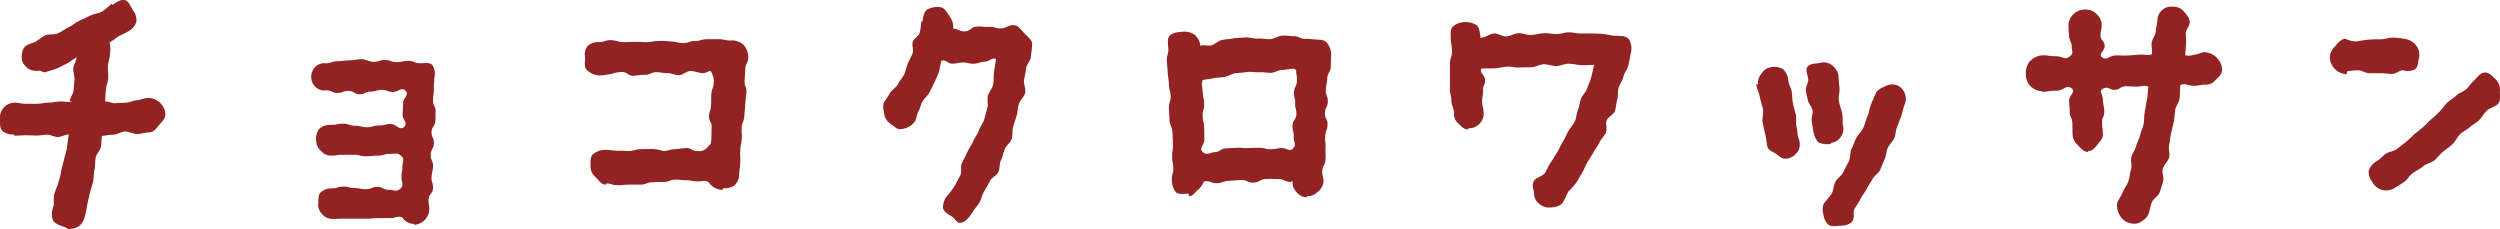
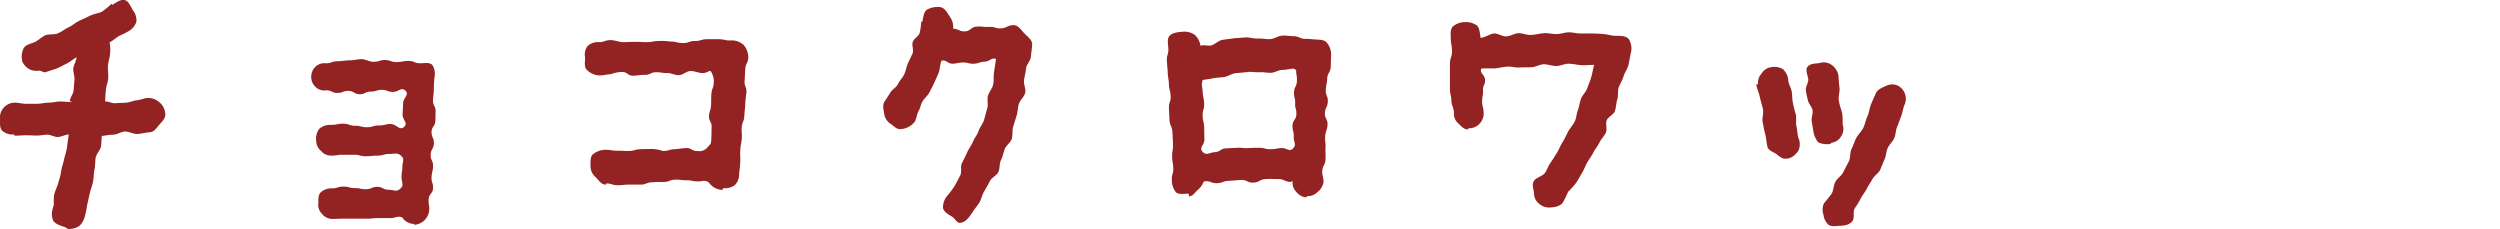
<svg xmlns="http://www.w3.org/2000/svg" viewBox="0 0 522.7 47.88">
  <defs>
    <style>.a{fill:#932323;}</style>
  </defs>
  <title>アセット 5</title>
  <path class="a" d="M33.38,26c-.61.67-1.1,1.58-2,1.64s-1.71.31-2.57.37S27,27.5,26.18,27.5s-1.71.67-2.56.67-1.47.18-2.32.25c-.12.79-.06,1.4-.18,2.19S20.14,32.14,20,33s-.06,1.65-.25,2.5-.12,1.65-.3,2.5-.49,1.59-.67,2.38-.37,1.65-.55,2.44a21.9,21.9,0,0,1-.49,2.44,4.35,4.35,0,0,1-1.16,2,4,4,0,0,1-2.19.61c-.37,0-.61-.37-1-.43-.85-.31-1.89-.61-2.32-1.4a3.9,3.9,0,0,1,.06-2.75c.25-.73,0-1.71.19-2.56s.61-1.59.85-2.44.49-1.59.61-2.44.43-1.65.61-2.5.49-1.65.61-2.5.24-1.9.37-2.75c-.74.06-1.65.55-2.32.55s-1.47-.49-2.14-.49-1.46.18-2.13.18-1.65-.06-2.38-.06-1.65.13-2.44.06v-.24A3.25,3.25,0,0,1,.5,27.38c-.61-.61-.49-1.59-.49-2.5a3,3,0,0,1,.73-2.32,3.13,3.13,0,0,1,2.32-1.1c.79,0,1.53.24,2.38.24H7.76c.79,0,1.58-.24,2.44-.24s1.58-.24,2.38-.24,1.58.12,2.44.12c0-.12-.43-.12-.43-.24.12-.8.73-1.47.79-2.2s.13-1.53.19-2.26-.31-1.58-.25-2.32S16,12.68,16,12c-.67.3-1.4,1-2.13,1.34s-1.34.73-2.08,1-1.52.49-2.25.74c-.37.18-.92-.31-1.35-.31a3.53,3.53,0,0,1-1.95-.24A3.68,3.68,0,0,1,4.71,13a4,4,0,0,1,.18-2.8c.37-.8,1.34-1,2.26-1.35.73-.3,1.4-1,2.19-1.4S11.17,7.31,12,7s1.52-.91,2.32-1.28,1.46-1,2.19-1.34,1.59-.73,2.32-1.1,1.77-.49,2.5-.85a15.73,15.73,0,0,0,2-1.65l.13.24c.85-.48,1.76-1.22,2.62-1s1.22,1.34,1.71,2.13a3.35,3.35,0,0,1,.73,2.38,3.52,3.52,0,0,1-1.65,2,21.17,21.17,0,0,1-2,1c-.61.37-1.16.92-1.89,1.28a.06.06,0,0,0-.06.06A8.41,8.41,0,0,1,23,11.4c-.06.67-.37,1.52-.43,2.44-.06.73.12,1.58.06,2.5s-.42,1.58-.49,2.44S22,20.36,22,21.22c.73-.06,1.4.42,2.14.36s1.52-.06,2.25-.12,1.47-.43,2.2-.49,1.46-.42,2.2-.48a3.55,3.55,0,0,1,2.56.91,3.5,3.5,0,0,1,1.22,2.44C34.6,24.76,33.93,25.36,33.38,26Z" />
  <path class="a" d="M91.09,23c-.07,1.16,0,1.16-.07,2.31s-.79,1.16-.79,2.32.55,1.22.49,2.38-.61,1.1-.67,2.32.49,1.16.49,2.32-.25,1.16-.31,2.38.37,1.16.31,2.32-.86,1.15-.92,2.31.18,1.16.12,2.32A3.35,3.35,0,0,1,86.63,47s-.06-.18-.12-.18a3,3,0,0,1-2.44-1.4c-1.22-.31-1.28.18-2.5.18H79.13c-1.22,0-1.22.12-2.44.12H71.81c-1.16,0-1.16.06-2.38.06a2.84,2.84,0,0,1-2.14-1.1,2.56,2.56,0,0,1-.73-2.13c0-.92-.06-1.77.49-2.32a3.26,3.26,0,0,1,2.38-.85c1.16,0,1.16-.37,2.38-.37s1.16.31,2.32.31,1.22.24,2.38.24,1.15-.49,2.37-.49,1.16.61,2.38.61,1.59.55,2.44-.24.25-1.22.25-2.38.18-1.1.18-2.2.55-1.52-.24-2.26-1.22-.42-2.44-.42-1.28.36-2.5.36-1.22.13-2.44.13-1.22-.31-2.44-.31H71.62c-1.22,0-1.22.18-2.44.18a2.69,2.69,0,0,1-2.07-1,2.76,2.76,0,0,1-1-2.08,3.52,3.52,0,0,1,.61-2.5,3.48,3.48,0,0,1,2.5-.85c1.22,0,1.22-.25,2.51-.25s1.22.43,2.5.43,1.22.31,2.5.31,1.22-.37,2.5-.37,1.22-.3,2.44-.3,1.89,1.46,2.81.61-.37-1.47-.31-2.63l.12-2.32c0-1.15,1.34-1.77.49-2.62s-1.46.25-2.62.25-1.16-.43-2.32-.43-1.16.36-2.32.36-1.16.55-2.32.55S74,19,72.84,19s-1.15.43-2.31.43-1.16-.55-2.32-.55a2.58,2.58,0,0,1-2.14-.61,2.82,2.82,0,0,1-1-2.14A3,3,0,0,1,66,13.9a2.81,2.81,0,0,1,2.2-.67c1.22,0,1-.43,2.5-.43.73,0,1.53-.19,2.44-.19s1.65-.24,2.44-.24,1.71.55,2.44.55c1.46,0,1.22-.37,2.44-.37s1.22.43,2.44.43,1.28-.24,2.5-.24,1.22.49,2.44.49c.86,0,2-.25,2.56.36a3.48,3.48,0,0,1,.43,2.62c-.06,1.16-.12,1.16-.12,2.32s-.12,1.16-.18,2.38.55,1.16.55,2.38Z" />
  <path class="a" d="M155.81,14.51c-.06,1.22-.06,1.22-.13,2.44s.49,1.22.37,2.44-.18,1.22-.24,2.44-.13,1.22-.19,2.44-.48,1.22-.55,2.44.13,1.22,0,2.44-.24,1.16-.3,2.38.06,1.22,0,2.44-.12,1.22-.24,2.44a3.1,3.1,0,0,1-.92,2.32,3.46,3.46,0,0,1-2.38.61c-.06,0-.12.36-.18.36a3.53,3.53,0,0,1-2.87-1.59c-1-.54-1.1-.18-2.26-.18s-1.22-.24-2.44-.24-1.22-.18-2.38-.12-1.22.48-2.37.48-1.22,0-2.44.06-1.16.49-2.38.49-1.16,0-2.38,0-1.22.13-2.38.13-1.22-.37-2.38-.37c-.06,0-.06.24-.12.24-.92,0-1.47-.91-2.08-1.52a3.08,3.08,0,0,1-1.1-2.08c0-.91-.12-2.07.43-2.68a4.15,4.15,0,0,1,2.69-1c1.22,0,1.22.19,2.44.19s1.15.06,2.37.06,1.22-.31,2.38-.37,1.22,0,2.44-.06a8,8,0,0,1,2.38.43c1.22,0,1.22-.31,2.38-.37s1.22-.18,2.44-.24,1.16.67,2.38.61a2.2,2.2,0,0,0,2.14-.8c.79-.79.73-.79.79-1.95s0-1.16.06-2.25-.61-1.23-.55-2.32.37-1.1.43-2.26,0-1.1.06-2.26.37-1.1.49-2.25a3.79,3.79,0,0,0-.37-2.14c-.42-1.1-.61-.06-2-.06-.73,0-1.59-.43-2.44-.43s-1.59.8-2.38.86-1.71-.43-2.38-.43c-1.46,0-1.22-.18-2.44-.18s-1.16.55-2.38.55-1.16.12-2.38.18-1.22-.79-2.38-.79a7.09,7.09,0,0,0-2.38.48c-1.22.06-1.22.25-2.44.25a4,4,0,0,1-2.56-1.16c-.61-.61-.36-1.65-.36-2.62a2.9,2.9,0,0,1,.54-2.38,3.16,3.16,0,0,1,2.38-.8c1.22,0,1.1-.42,2.5-.42.8,0,1.71.42,2.51.42,1.4,0,1.28-.06,2.5-.06s1.28.06,2.5.06,1.28-.24,2.5-.24a15.75,15.75,0,0,1,2.56.12c1.22,0,1.22.31,2.5.31s1.22-.43,2.5-.43,1.22-.37,2.51-.37h2.5c1.22,0,1.22.31,2.5.25a3.74,3.74,0,0,1,2.62.91,4,4,0,0,1,1,2.69C156.36,13.29,155.87,13.29,155.81,14.51Z" />
  <path class="a" d="M215.53,11.94c-.13.86-.92,1.59-1,2.38s-.31,1.65-.43,2.44.43,1.83.25,2.63-1,1.46-1.29,2.25-.24,1.65-.48,2.44-.49,1.59-.74,2.38-.06,1.77-.3,2.57-1.16,1.34-1.46,2.13-.43,1.59-.8,2.32-.18,1.77-.55,2.5-1.4,1.16-1.77,1.89-.79,1.47-1.22,2.2-.55,1.58-1,2.32-1,1.28-1.41,2c-.67,1-1.52,2.2-2.68,2.2-.61,0-1-.92-1.59-1.29-.79-.48-1.64-.91-1.89-1.77A3.7,3.7,0,0,1,198,41a23,23,0,0,0,1.52-2c.43-.73.8-1.52,1.22-2.26s0-1.89.37-2.62.79-1.53,1.1-2.26.91-1.46,1.22-2.25.91-1.41,1.16-2.2.91-1.53,1.15-2.32.43-1.65.68-2.44-.07-1.77.12-2.56.91-1.53,1.1-2.38.06-1.71.18-2.56.3-1.95.43-2.81c-1-.36-1.22.49-2.38.55s-1.1.37-2.2.43-1.16-.25-2.26-.25-1.09.19-2.19.25-1.34-.92-2.38-.61c-.31.73-.31,1.83-.61,2.56s-.61,1.4-.92,2.07-.67,1.35-1,2-1,1.16-1.41,1.83-.49,1.46-.85,2.07-.43,1.59-.79,2.2A4,4,0,0,1,188.13,27c-.67,0-1.22-.61-1.76-1a3.06,3.06,0,0,1-1.47-2c-.12-.85-.49-2,.06-2.8.37-.55.8-1.22,1.22-1.89s1.22-1,1.59-1.77.91-1.22,1.28-2,.43-1.52.73-2.19.67-1.4,1-2.14-.19-1.7.06-2.44,1.28-1.22,1.46-1.95a14.2,14.2,0,0,0,.31-2.32l.24.06c.18-.91.25-2.07,1-2.56a4.58,4.58,0,0,1,2.87-.49c.91.25,1.4,1.28,1.89,2a3.67,3.67,0,0,1,.67,2.5c-.06.06-.19-.06-.19,0,1.29-.06,1.29.55,2.57.55s1.28-.92,2.56-1,1.28.12,2.56.06,1.28.37,2.5.31,1.28-.61,2.56-.67c1-.07,1.65,1,2.32,1.7s1.71,1.41,1.65,2.38S215.59,11.15,215.53,11.94Z" />
  <path class="a" d="M278.23,14c-.06,1.22-.67,1.16-.73,2.38s-.24,1.22-.3,2.44.48,1.22.42,2.44-.55,1.16-.61,2.38.61,1.22.55,2.44-.42,1.22-.49,2.44.13,1.22.07,2.38.06,1.22,0,2.44-.61,1.22-.68,2.38.31,1.22.25,2.44a3.36,3.36,0,0,1-1.34,2.07,2.85,2.85,0,0,1-2.08.79c-.06,0-.12.25-.18.25A2.89,2.89,0,0,1,271,40.07a2.65,2.65,0,0,1-.74-2.2c0-.06-.36.18-.42.18-1.29-.06-1.29-.61-2.57-.61s-1.34-.06-2.62,0-1.28.67-2.56.74-1.34-.61-2.62-.55-1.29.12-2.57.18-1.28.49-2.56.49-1.46-.67-2.68-.31a4.36,4.36,0,0,1-1.35,1.83c-.48.43-.91,1.22-1.7,1.22,0,0-.06-.55-.13-.55-.91,0-2,.25-2.62-.3a4,4,0,0,1-.85-2.56c-.06-1.28.36-1.28.3-2.5s-.24-1.28-.24-2.51.24-1.28.18-2.56l-.12-2.44c-.06-1.28-.55-1.28-.61-2.5s-.06-1.22-.12-2.5.42-1.28.36-2.5-.3-1.22-.36-2.5-.19-1.22-.25-2.44-.12-1.28-.18-2.5.37-1.28.31-2.5c-.07-1-.31-2.14.3-2.75s1.77-.73,2.68-.79a3.72,3.72,0,0,1,2.57.67A3.89,3.89,0,0,1,251,9.57c.79-.25,1.46.06,2.19-.07s1.53-1,2.32-1.15S257.25,8.16,258,8l2.44-.18c.73-.06,1.65.3,2.56.24s1.65.18,2.56.12,1.65-.67,2.51-.73,1.64.12,2.5.12,1.46.55,2.13.55,1.47.06,2.14.12c.91.07,2,0,2.56.67a3.9,3.9,0,0,1,.91,2.63C278.23,12.8,278.29,12.8,278.23,14Zm-7.19.67c-.19,0-.31-.31-.49-.31-.8,0-1.59.25-2.38.25s-1.59.55-2.38.61-1.65-.18-2.38-.12c-.92.06-1.71-.13-2.38-.06s-1.59.18-2.5.24-1.59.61-2.44.79-1.65.12-2.5.31-1.34.18-2.14.36c-.36,1.22-.06,1.16,0,2.38s.25,1.28.31,2.5-.31,1.29-.31,2.51.25,1.21.31,2.44,0,1.28.06,2.5-1.22,1.83-.37,2.68,1.41.12,2.56.06,1.16-.73,2.32-.79l2.32-.12c1.16-.06,1.16.12,2.32.06s1.16-.06,2.32-.06,1.16.3,2.32.3,1.15-.18,2.31-.24,1.65.91,2.44.06.07-1.28.13-2.44-.31-1.22-.25-2.38.73-1.1.8-2.26-.31-1.16-.25-2.32-.3-1.22-.24-2.37.55-1.1.61-2.26S271,15.85,271,14.69Z" />
  <path class="a" d="M340.45,13.71c-.24.8-.79,1.47-1,2.26s-.73,1.53-1,2.26-.06,1.71-.3,2.5-.25,1.65-.49,2.44-1.4,1.22-1.71,1.95.12,1.83-.18,2.56-1,1.35-1.34,2.08-.92,1.4-1.29,2.13-.85,1.35-1.28,2.08-.67,1.52-1.09,2.19-.8,1.47-1.29,2.14a20.79,20.79,0,0,1-1.64,1.83,20.35,20.35,0,0,1-1.1,2.26c-.67.85-2,1-3.05,1a3.12,3.12,0,0,1-1.95-.85,2.65,2.65,0,0,1-1-2.2c-.12-.85-.55-1.89.06-2.62s1.65-.86,2.14-1.47.73-1.52,1.22-2.19.91-1.41,1.34-2.08.73-1.52,1.16-2.19.79-1.47,1.16-2.2,1-1.34,1.4-2.13.37-1.65.67-2.38.37-1.65.67-2.44,1-1.34,1.28-2.14.61-1.52.86-2.38.36-1.71.61-2.56c-.86,0-1.89.12-2.75.06s-1.77-.3-2.62-.3-1.71.48-2.56.48-1.71-.36-2.57-.36-1.64.55-2.56.61-1.64,0-2.56.06-1.71-.24-2.56-.18-1.71.3-2.56.36-2-.06-2.87.06c-.37,1,.73,1.22.79,2.32s-.49,1.16-.43,2.26-.18,1.16-.18,2.26.25,1.09.31,2.19a3.06,3.06,0,0,1-.8,2.44,3,3,0,0,1-2.38,1c0,.06-.06.24-.12.24-.85,0-1.46-.73-2.07-1.34A2.52,2.52,0,0,1,304,23.6c-.06-1.28-.48-1.28-.54-2.57s-.31-1.28-.31-2.56,0-1.28,0-2.56,0-1.28,0-2.56.43-1.34.43-2.63-.19-1.28-.25-2.56c0-.91-.18-1.95.43-2.62a4,4,0,0,1,2.56-.92,4.13,4.13,0,0,1,2.44.67c.61.55.67,1.77.8,2.63.91-.06,2-.86,2.8-.92s1.77.67,2.62.61,1.71-.67,2.57-.67,1.77.43,2.62.37S322,7,322.82,6.94s1.71.18,2.63.18,1.7-.36,2.56-.36,1.65.24,2.44.24h2.44c.79,0,1.65.06,2.44.12s1.59.37,2.44.37,2.2-.06,2.81.73a3.79,3.79,0,0,1,.36,3C340.76,12.13,340.64,12.92,340.45,13.71Z" />
  <path class="a" d="M374.18,33.05a2.7,2.7,0,0,1-1,.12c-.73,0-1.28-.61-1.83-1s-1.53-.67-1.77-1.35-.24-1.76-.49-2.68-.36-1.71-.55-2.56.25-1.89.06-2.75-.48-1.7-.67-2.62-.61-1.71-.73-2.56l.37-.06a2.81,2.81,0,0,1,.73-2.2,2.77,2.77,0,0,1,2-1.34,3.45,3.45,0,0,1,2.5.43,3.6,3.6,0,0,1,1.1,2.37c.06.8.61,1.53.73,2.38s.06,1.59.25,2.38a23.63,23.63,0,0,0,.61,2.38c.12.86-.06,1.71.12,2.44s.18,1.77.43,2.44a3.43,3.43,0,0,1,.06,2.44A3.65,3.65,0,0,1,374.18,33.05Zm11.17-6.71a2.76,2.76,0,0,1-.43,2.2,2.69,2.69,0,0,1-1.83,1.28c-.18,0-.36.3-.55.3a4.45,4.45,0,0,1-2.38-.36,4.58,4.58,0,0,1-1-2.2c-.13-.73-.25-1.46-.37-2.2s.31-1.58.18-2.31S378.15,21.7,378,21s-.37-1.46-.43-2.19.61-1.65.49-2.32c-.12-.86-.67-1.89-.12-2.56s1.58-.61,2.44-.74a2.88,2.88,0,0,1,2.38.25,3.52,3.52,0,0,1,1.58,2.13c.12.86.12,1.77.25,2.69s-.25,1.83-.13,2.74.49,1.77.68,2.63.06,1.89.18,2.68ZM398.16,22c-.31.79-.37,1.58-.67,2.32s-.55,1.52-.86,2.25-.24,1.65-.61,2.38-1,1.28-1.34,2-.3,1.64-.67,2.38l-.91,2.19c-.37.73-1.22,1.22-1.59,1.89s-.85,1.35-1.22,2.08-.92,1.34-1.28,2.07-.79,1.34-1.22,2,0,1.9-.43,2.57c-.61,1-2.07,1.09-3.17,1.09a3.45,3.45,0,0,1-1.77-.12,3.23,3.23,0,0,1-1.16-2.19,3.14,3.14,0,0,1,.12-2.44,23.43,23.43,0,0,0,1.59-2c.43-.73.37-1.76.79-2.5s1.28-1.22,1.65-2,.79-1.52,1.16-2.26.18-1.83.55-2.56.61-1.58,1-2.32,1.1-1.34,1.47-2.13.49-1.59.85-2.38.43-1.65.73-2.44.68-1.53,1-2.32,1.28-1.22,2-1.52a3,3,0,0,1,2.38-.25A3.09,3.09,0,0,1,398.16,22Z" />
-   <path class="a" d="M463.25,16.7a2.55,2.55,0,0,1-2,1c-1.34,0-1.34.24-2.62.24s-1.46-.61-2.74-.18c-.13.85-.07,2.07-.19,2.87s-.79,1.58-.91,2.38-.12,1.64-.31,2.5-.36,1.58-.55,2.38-.24,1.64-.42,2.5.24,1.77,0,2.56-1,1.4-1.29,2.26.25,1.77.07,2.56-.49,1.65-.74,2.44-1.34,1.28-1.64,2.07-.43,1.59-.67,2.38A2.87,2.87,0,0,1,448,46.11a2.67,2.67,0,0,1-1.71.67,3.25,3.25,0,0,1-1.1-.18,3.14,3.14,0,0,1-1.95-1.53,3.8,3.8,0,0,1-.55-2.68c.3-.8.85-1.47,1.16-2.26s.91-1.47,1.16-2.26.3-1.65.55-2.44-.13-1.77.06-2.56.79-1.53,1-2.32.67-1.52.86-2.38.61-1.52.73-2.38.06-1.64.24-2.5.25-1.65.43-2.44.18-1.89.31-2.74c-1.1-.37-1.29,0-2.44,0s-1.16-.07-2.32-.07-1.16.74-2.32.74-1.34-.8-2.38-.25-.06,1-.06,2.38c0,.73.3,1.59.3,2.32,0,1.34-.48,1.22-.48,2.38s.18,1.16.18,2.32c.06,1-.49,1.46-1,2.13s-1.16,1.53-2.07,1.53l-.06.18c-.92,0-1.59-.91-2.2-1.52a3,3,0,0,1-1-2.2c-.06-1.16,0-1.16-.06-2.38s-.55-1.16-.55-2.32-.12-1.16-.12-2.32,1.47-1.83.55-2.56c-1.22-.85-1.65.49-3.17.49s-1.53.18-3,.24c-.06,0-.06-.12-.06-.12a3.7,3.7,0,0,1-2.5-1.16,3.59,3.59,0,0,1-.86-2.44,3.75,3.75,0,0,1,.74-2.56,4,4,0,0,1,2.5-1.34c1.52-.06,1.52.18,3.05.18s1.71.92,2.93,0c.85-.67.36-1,.36-2.07s-.49-1-.55-2.2-.12-1-.12-2.13A3.43,3.43,0,0,1,436.16,2a3.09,3.09,0,0,1,2.26,1,3,3,0,0,1,1,2.25c0,1.1-.24,1.1-.24,2.2s.86,1,.86,2.14-1.41,1.7-.55,2.37c1,.8,1.46-.3,2.74-.36s1.28.06,2.62,0,1.29-.12,2.57-.18,1.28.3,2.5-.07c.12-.85-.12-1.46-.06-2.31s.79-1.59.85-2.38.31-1.65.37-2.5a2.85,2.85,0,0,1,1-2.08,2.9,2.9,0,0,1,2.26-.67,2.78,2.78,0,0,1,2.2.92c.55.67,1.34,1.46,1.28,2.38S457,6.15,457,6.88s.13,1.53.06,2.26l-.18,2.38c1,.3,1,.06,2.14-.12s1-.49,2.07-.49a4,4,0,0,1,2.5,1.28,3.51,3.51,0,0,1,1,2.44C464.59,15.54,463.86,16.09,463.25,16.7Z" />
-   <path class="a" d="M504.91,14.51a3.48,3.48,0,0,1-2.5.18c-.61-.06-1.47.79-2.38.79-.73-.06-1.53-.18-2.32-.18h-2.32c-.85,0-1.65-.61-2.32-.61-1.4.06-2.31.18-2.31.18s-.13.67-.19.67a4,4,0,0,1-2.44-1.16,3.53,3.53,0,0,1-1-2.37,3.22,3.22,0,0,1,1.1-2.32c.55-.67,1.22-1.53,2.14-1.59a5,5,0,0,0,2.5.55,23.07,23.07,0,0,1,2.44-.37c.79-.06,1.59-.06,2.44-.06s1.89-.42,2.74-.36a18.88,18.88,0,0,1,2.75.36,3.74,3.74,0,0,1,2.14,1.59,3,3,0,0,1,.36,2.32C505.58,13,505.58,14,504.91,14.51Zm17.32,7.26c-.55.55-1.58.73-2.25,1.34s-1,1.34-1.59,1.95-1.4,1-2,1.53-1.47.91-2.08,1.52-.91,1.46-1.58,2.07-1.28,1-2,1.59-1.15,1.28-1.76,1.77-1.65.67-2.32,1.22-1.41.92-2.14,1.4-1.1,1.35-1.77,1.83-1.46.92-2.13,1.35a3.49,3.49,0,0,1-1.83.48,3.2,3.2,0,0,1-2.69-1.64,3.59,3.59,0,0,1-.85-2.44A3.52,3.52,0,0,1,497,33.66c.67-.42,1.22-1.1,1.83-1.52s1.64-.49,2.32-1,1.28-1,1.89-1.46a23,23,0,0,0,1.77-1.65c.67-.49,1.28-1,1.89-1.53s1.1-1.16,1.71-1.64,1.22-1.1,1.76-1.65,1-1.28,1.59-1.83,1.34-.91,1.89-1.46,1.53-.8,2.08-1.35,1-1.28,1.58-1.77c.67-.67,1.34-1.64,2.26-1.64s1.65.85,2.32,1.52a3,3,0,0,1,.79,2.32C522.66,19.87,522.9,21.1,522.23,21.77Z" />
</svg>